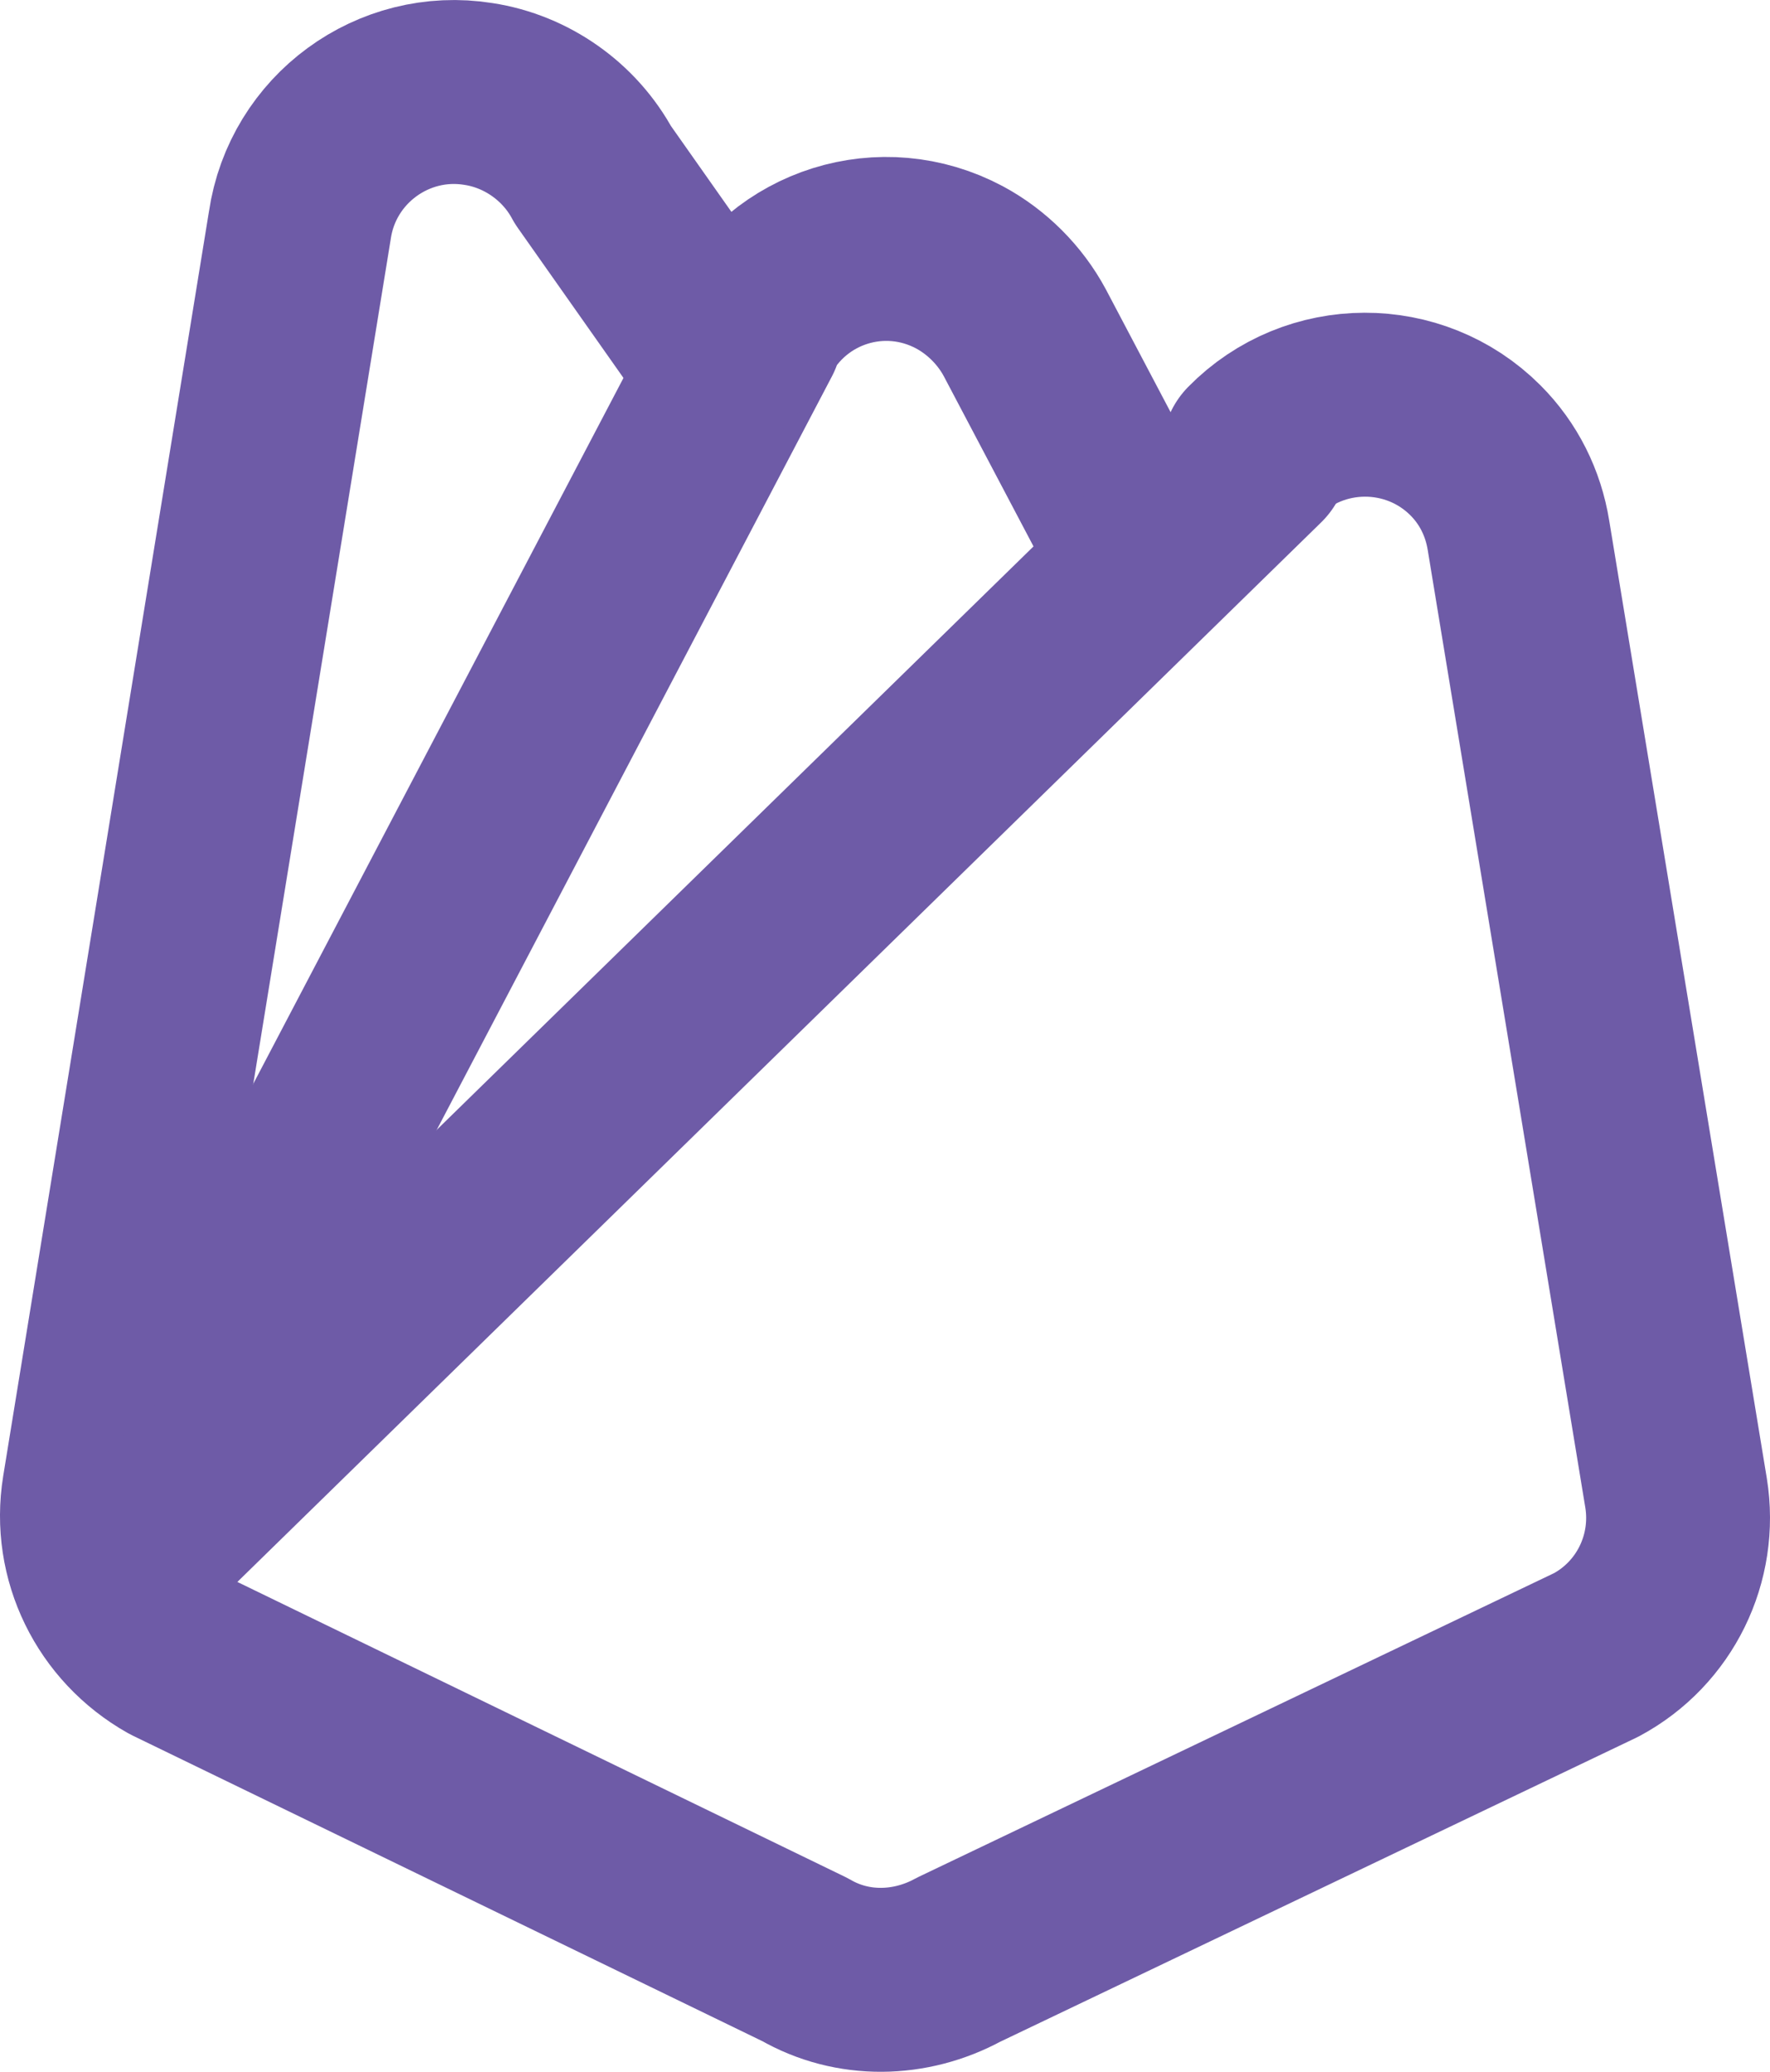
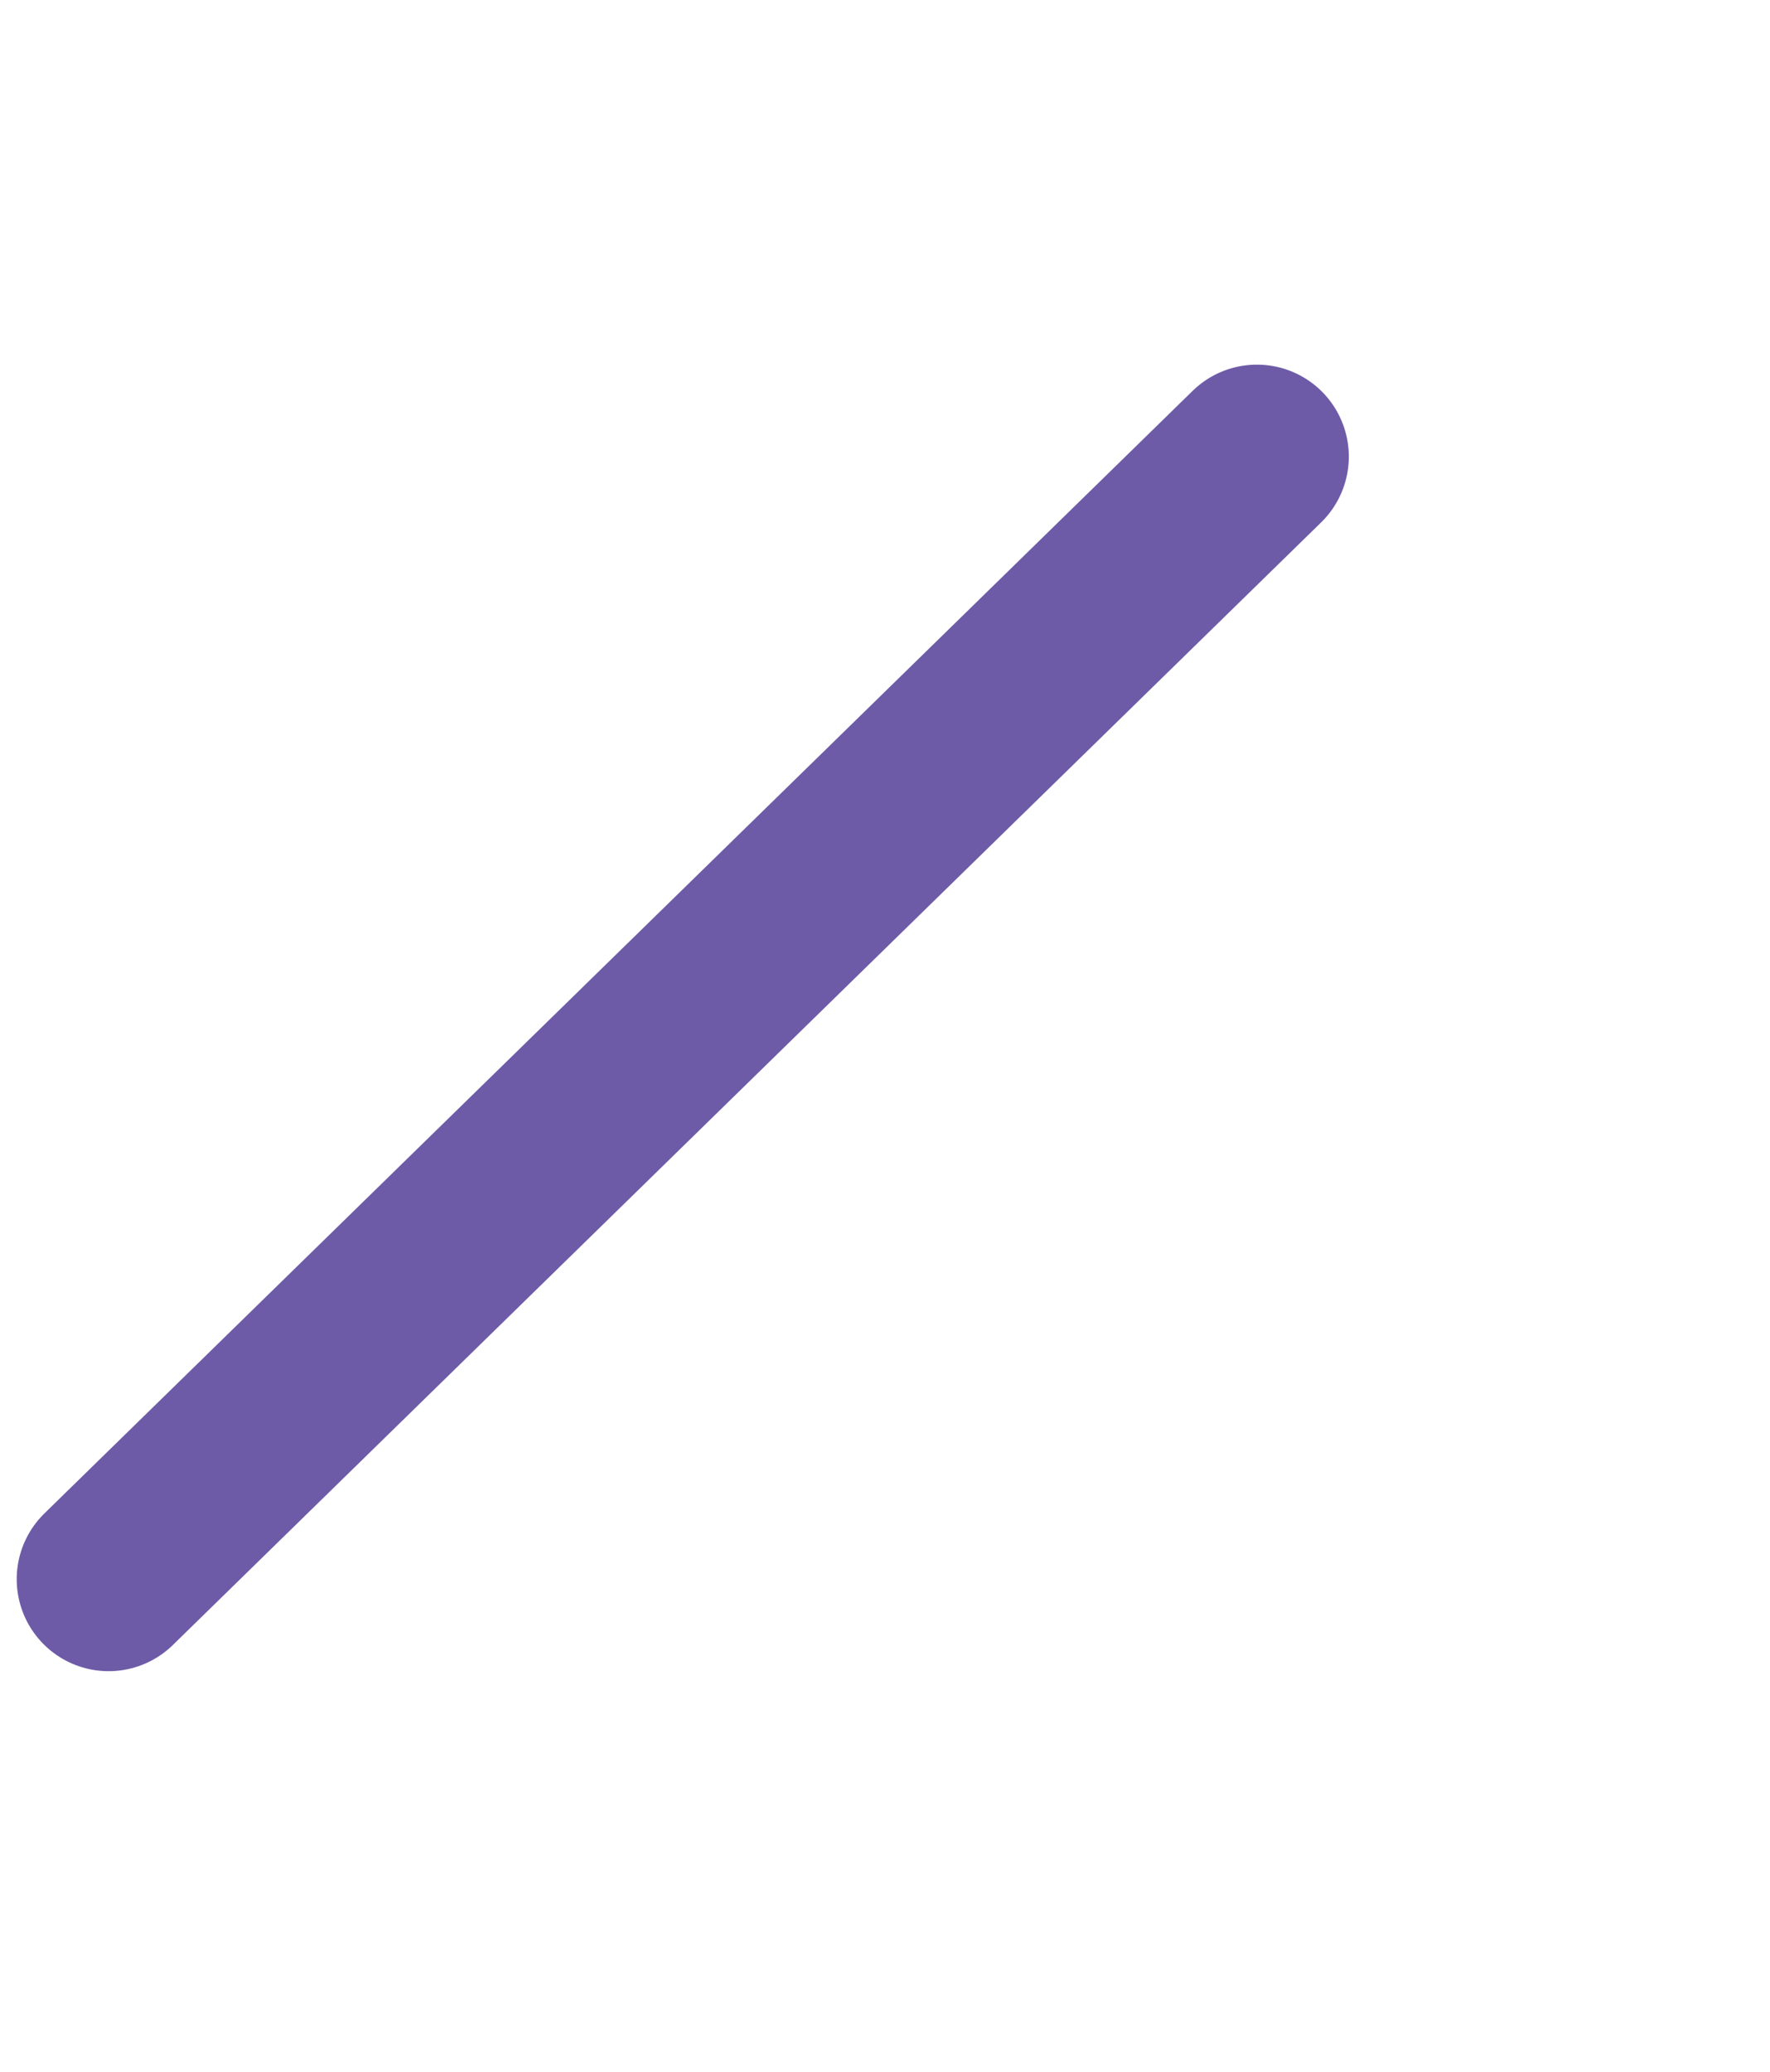
<svg xmlns="http://www.w3.org/2000/svg" viewBox="0 0 16.848 19.71" data-name="Layer 2" id="Layer_2">
  <defs>
    <style>
      .cls-1 {
        fill: none;
        stroke: #6e5ba7;
        stroke-linecap: round;
        stroke-linejoin: round;
        stroke-width: 1.75px;
      }
    </style>
  </defs>
  <g data-name="Layer 1" id="Layer_1-2">
    <g>
-       <path d="M.994,14.894L7.144,3.174h-.02c.38-.74,1.28-1.02,2.01-.63.26.14.48.36.62.62l1.06,2.01" class="cls-1" />
-       <path d="M11.934,4.294c.58-.59,1.53-.59,2.11-.01.22.22.36.5.41.81l1.5,9.11c.1.62-.2,1.24-.76,1.54l-6.07,2.9c-.46.25-1.01.26-1.46,0l-6.02-2.92c-.55-.31-.85-.92-.75-1.54L2.854,2.144c.12-.82.89-1.38,1.7-1.25.46.07.87.36,1.09.77l1.24,1.76" class="cls-1" />
      <path d="M1.034,15.024L11.964,4.344" class="cls-1" />
    </g>
  </g>
</svg>